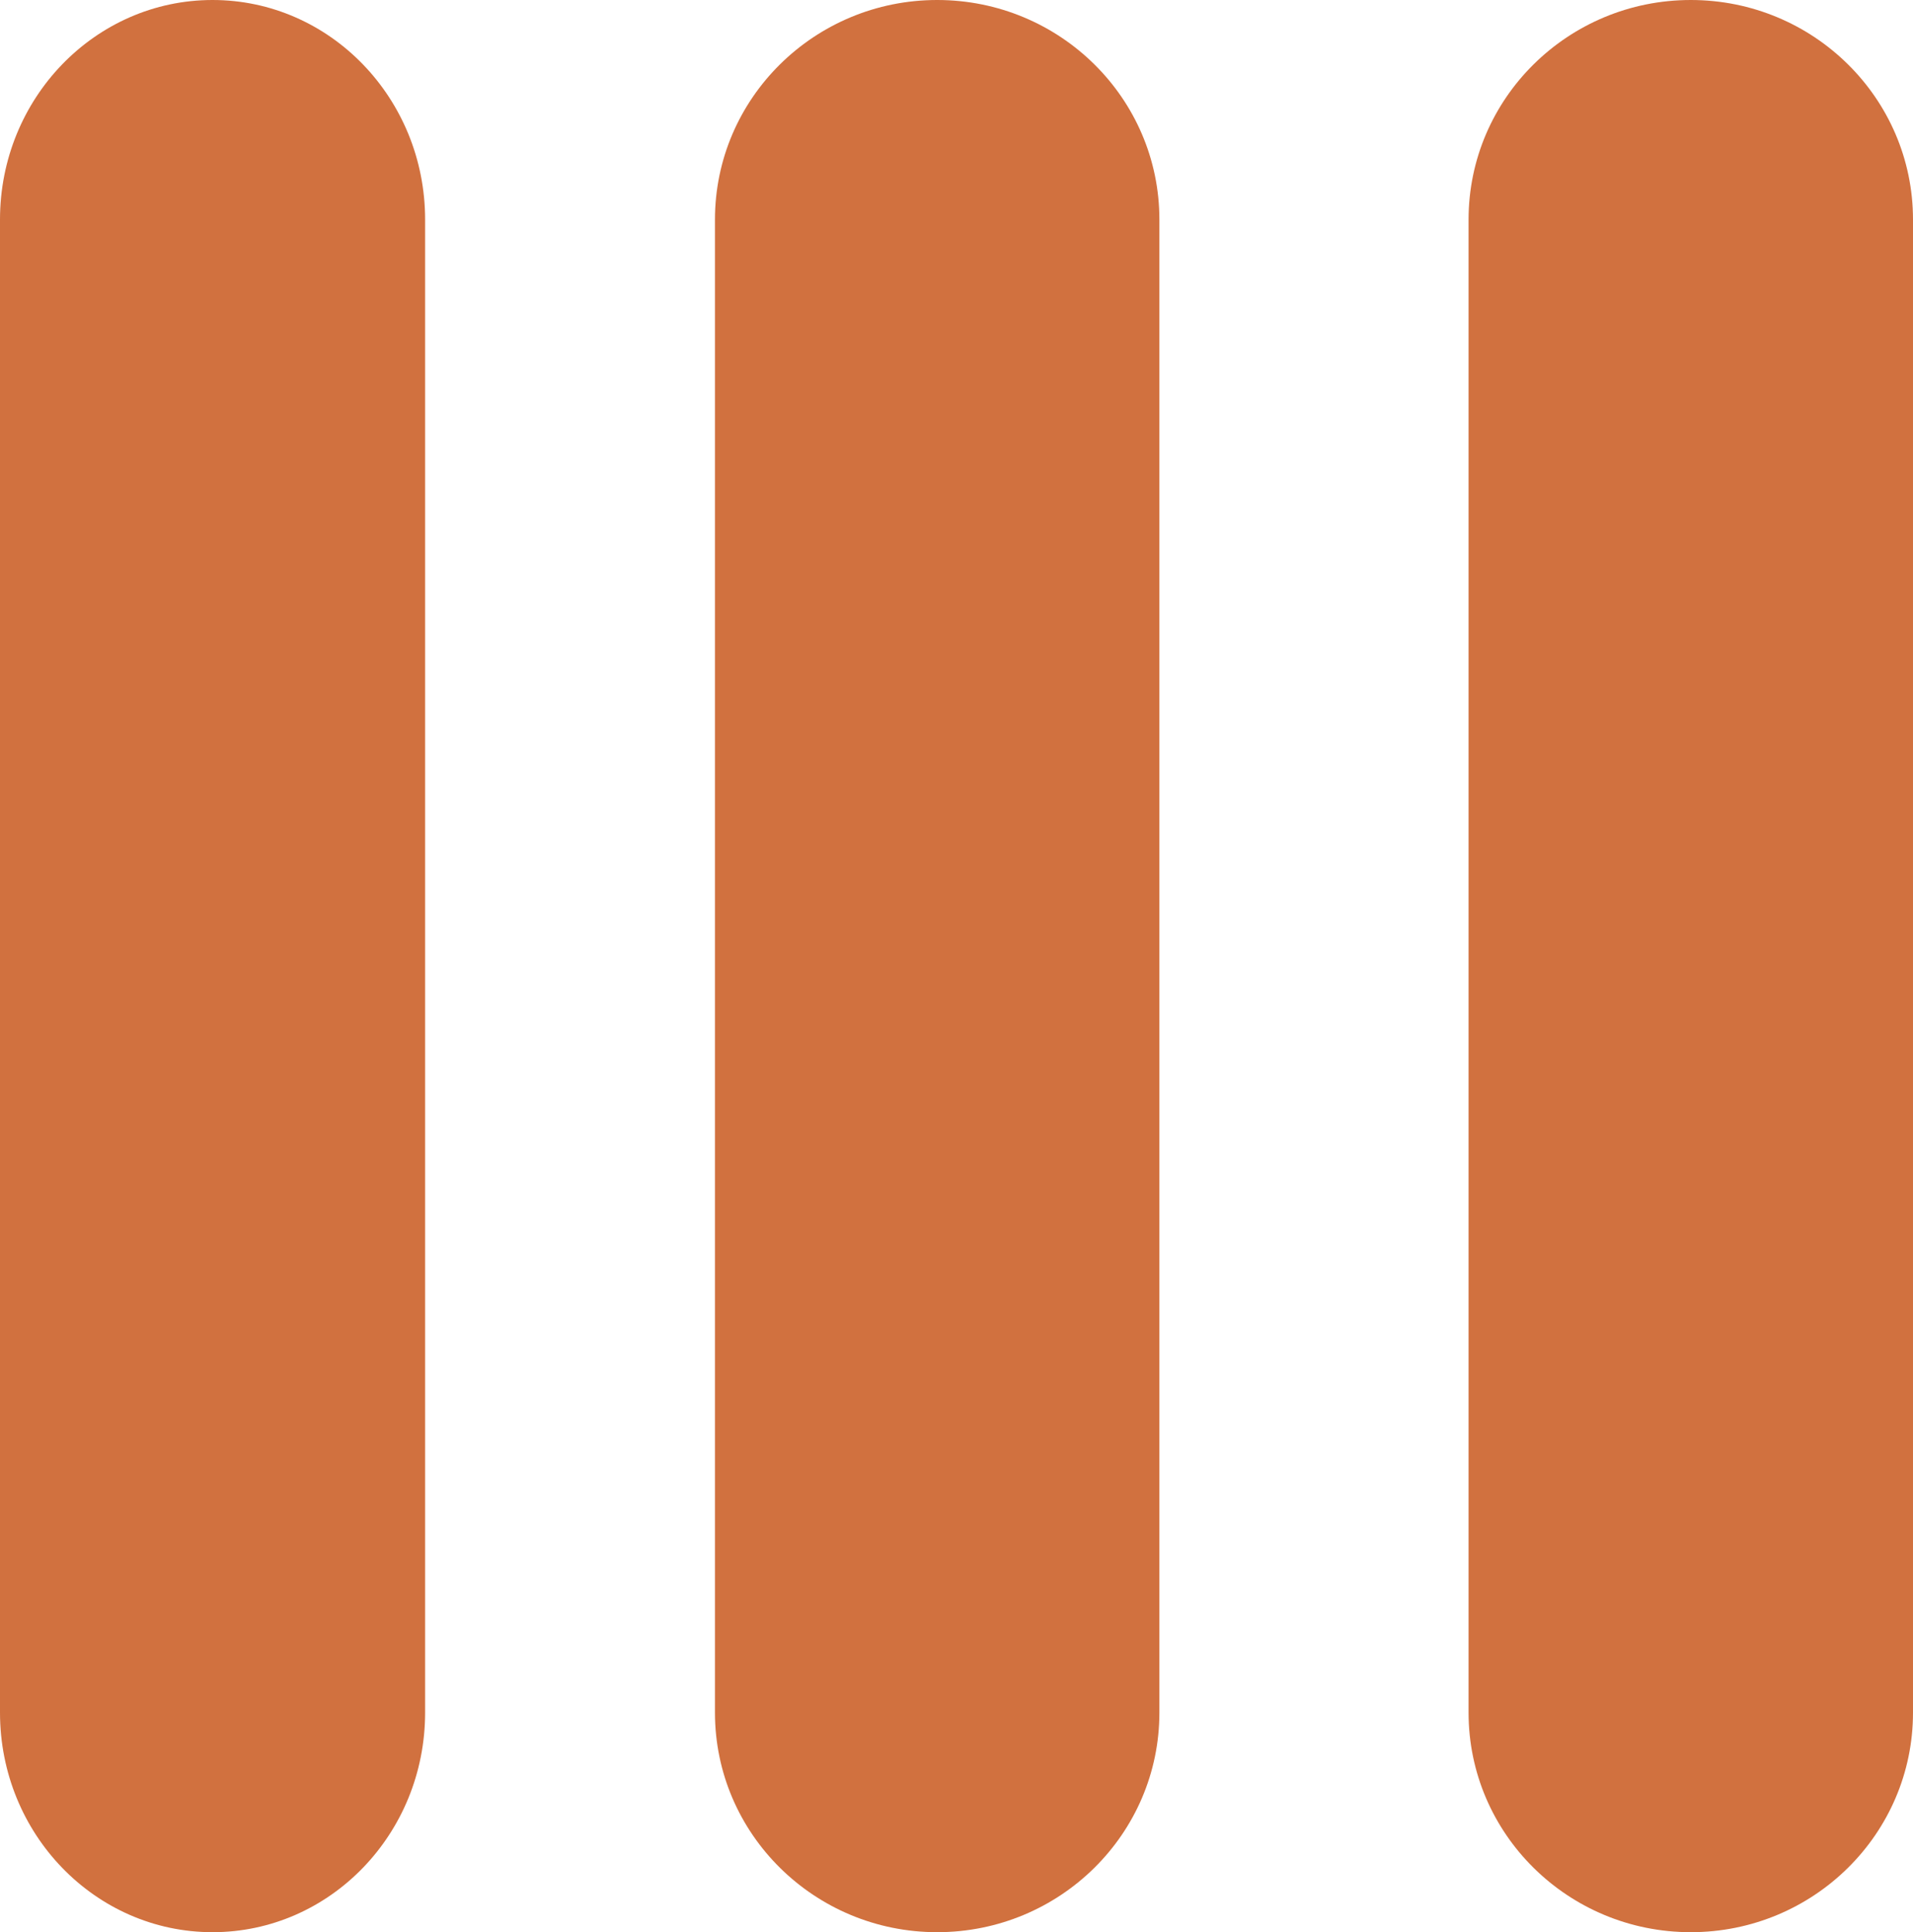
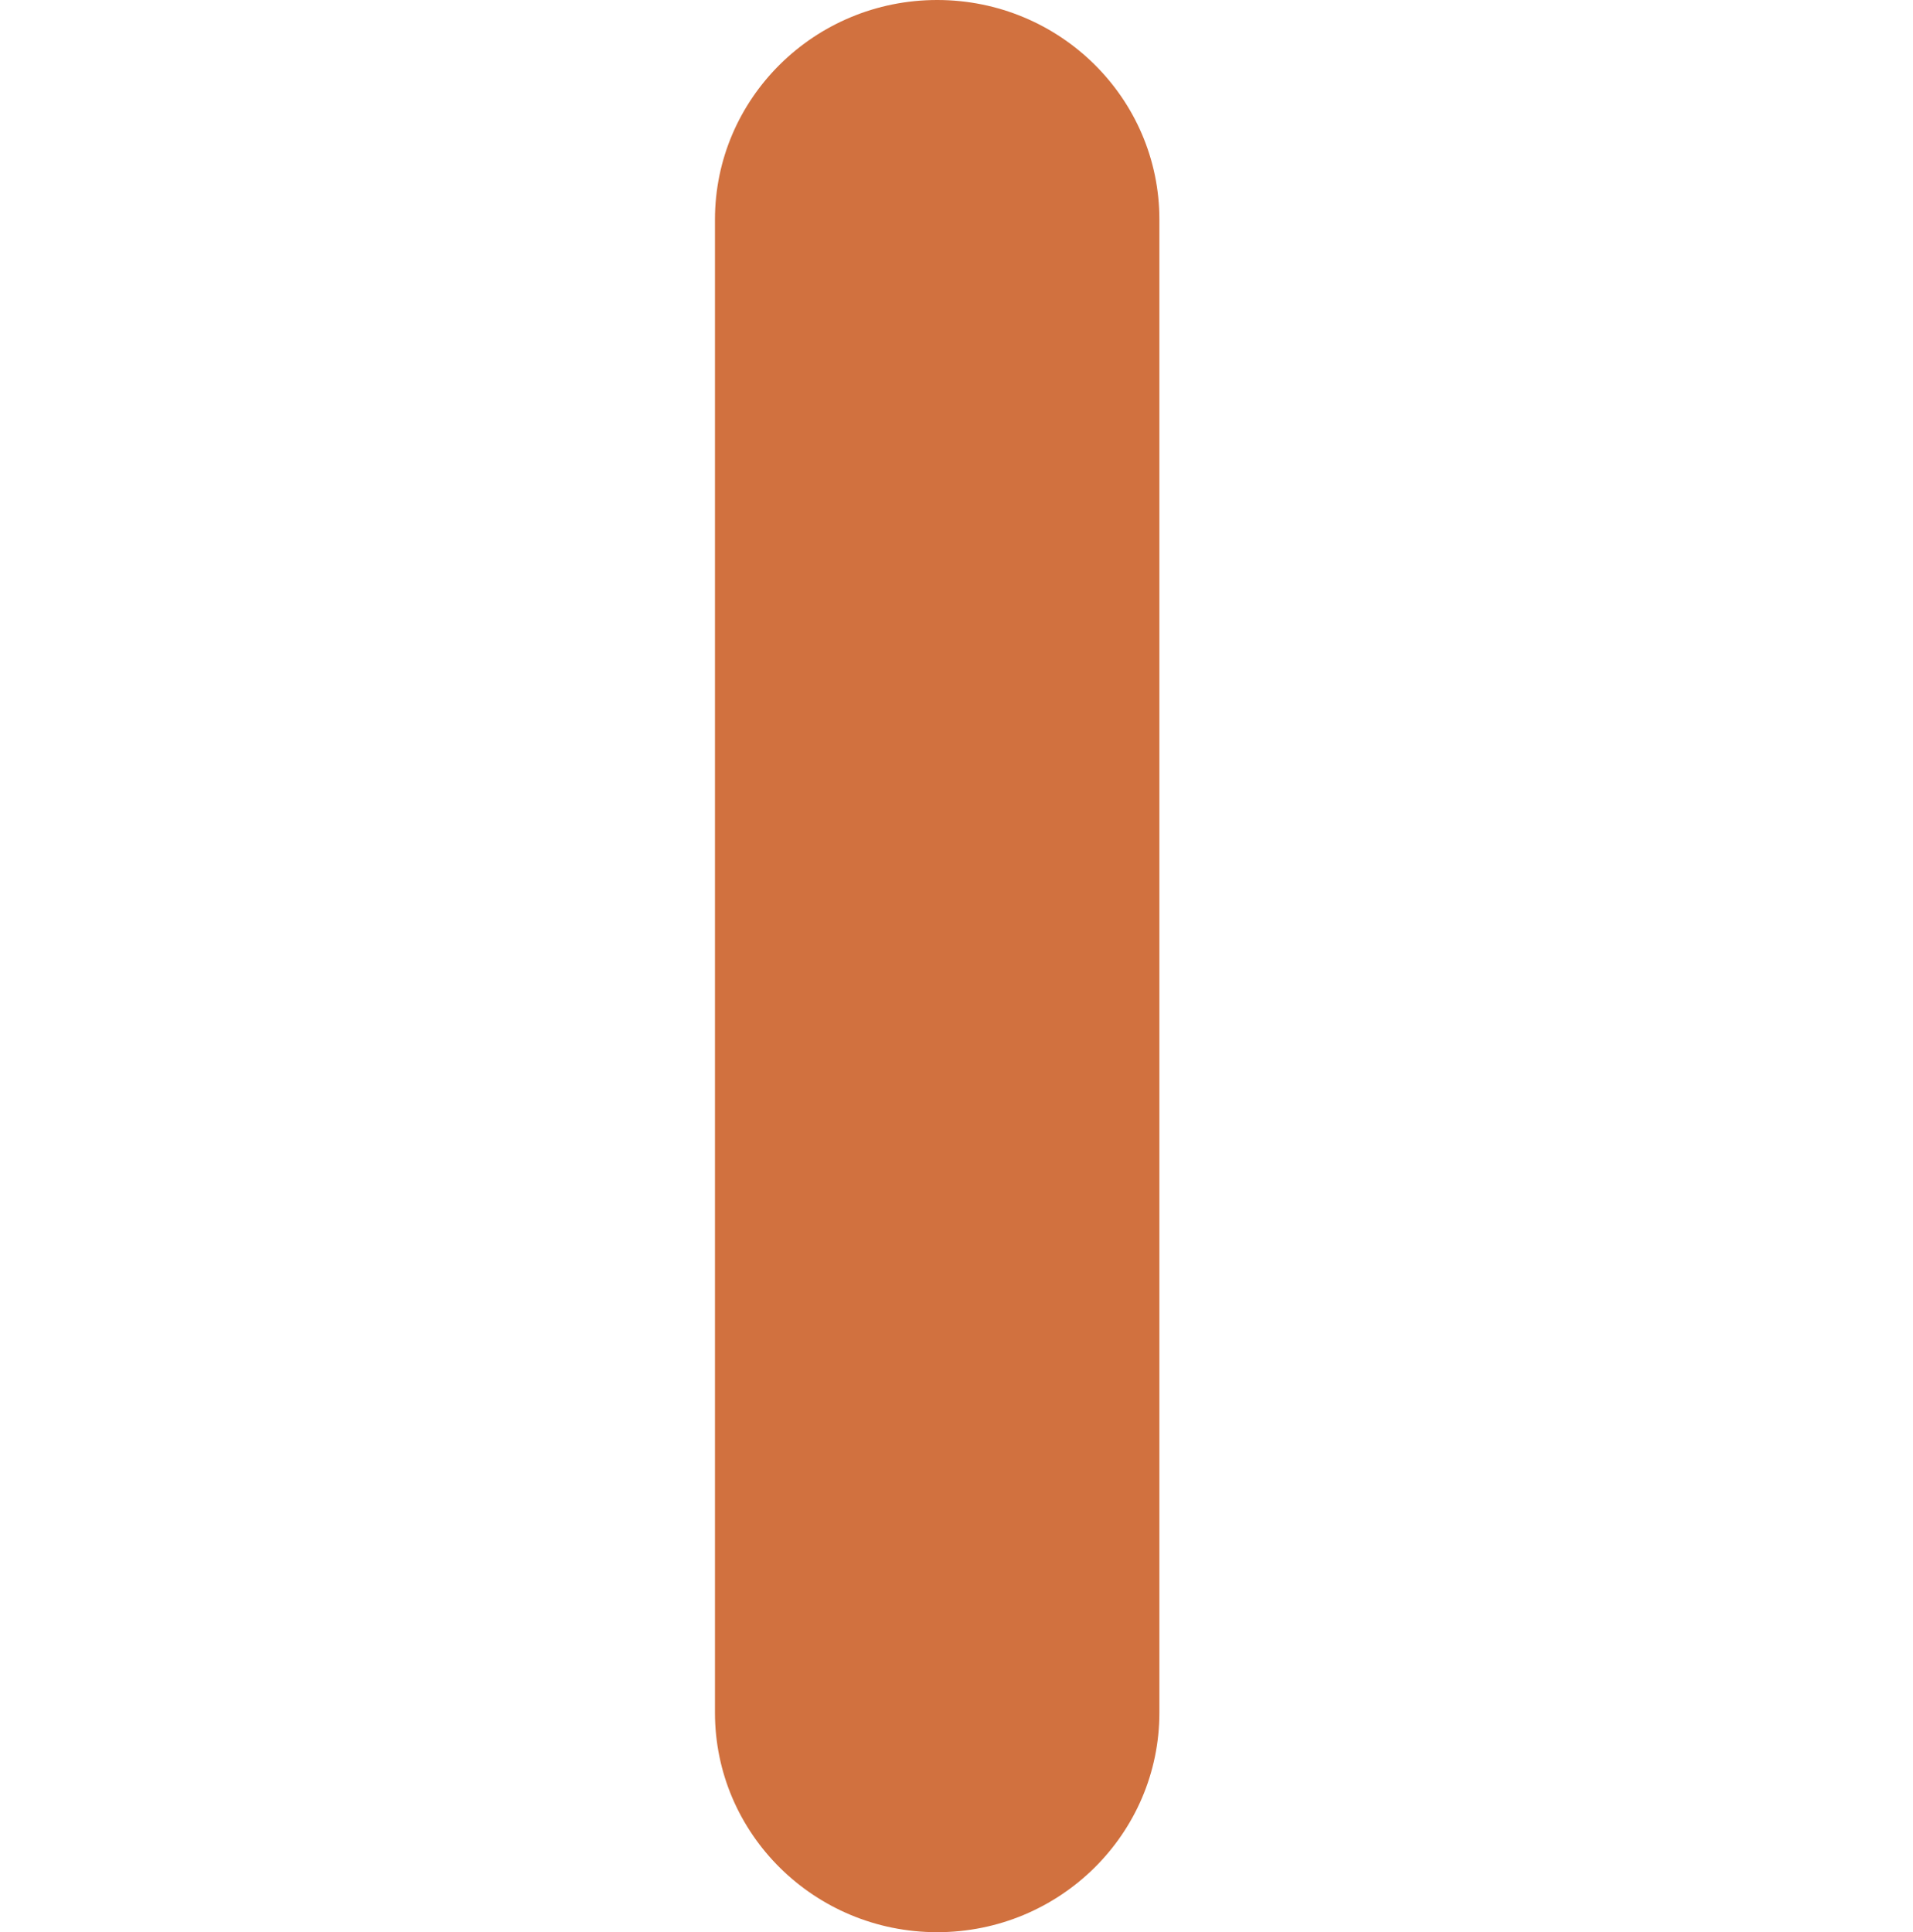
<svg xmlns="http://www.w3.org/2000/svg" version="1.1" width="99" height="100">
  <svg width="99" height="100" viewBox="0 0 99 100" fill="none">
-     <path d="M99 11.364C99 5.088 93.851 0 87.5 0C81.148 0 76 5.088 76 11.364V88.636C76 94.912 81.148 100 87.5 100C93.851 100 99 94.912 99 88.636V11.364Z" fill="#D1713F" />
    <path d="M60 11.364C60 5.088 54.851 0 48.5 0C42.149 0 37 5.088 37 11.364V88.636C37 94.912 42.149 100 48.5 100C54.851 100 60 94.912 60 88.636V11.364Z" fill="#D1713F" />
-     <path d="M22 11.364C22 5.088 17.075 0 11 0C4.925 0 0 5.088 0 11.364V88.636C0 94.912 4.925 100 11 100C17.075 100 22 94.912 22 88.636V11.364Z" fill="#D1713F" />
  </svg>
  <style>@media (prefers-color-scheme: light) { :root { filter: none; } }
@media (prefers-color-scheme: dark) { :root { filter: none; } }
</style>
</svg>